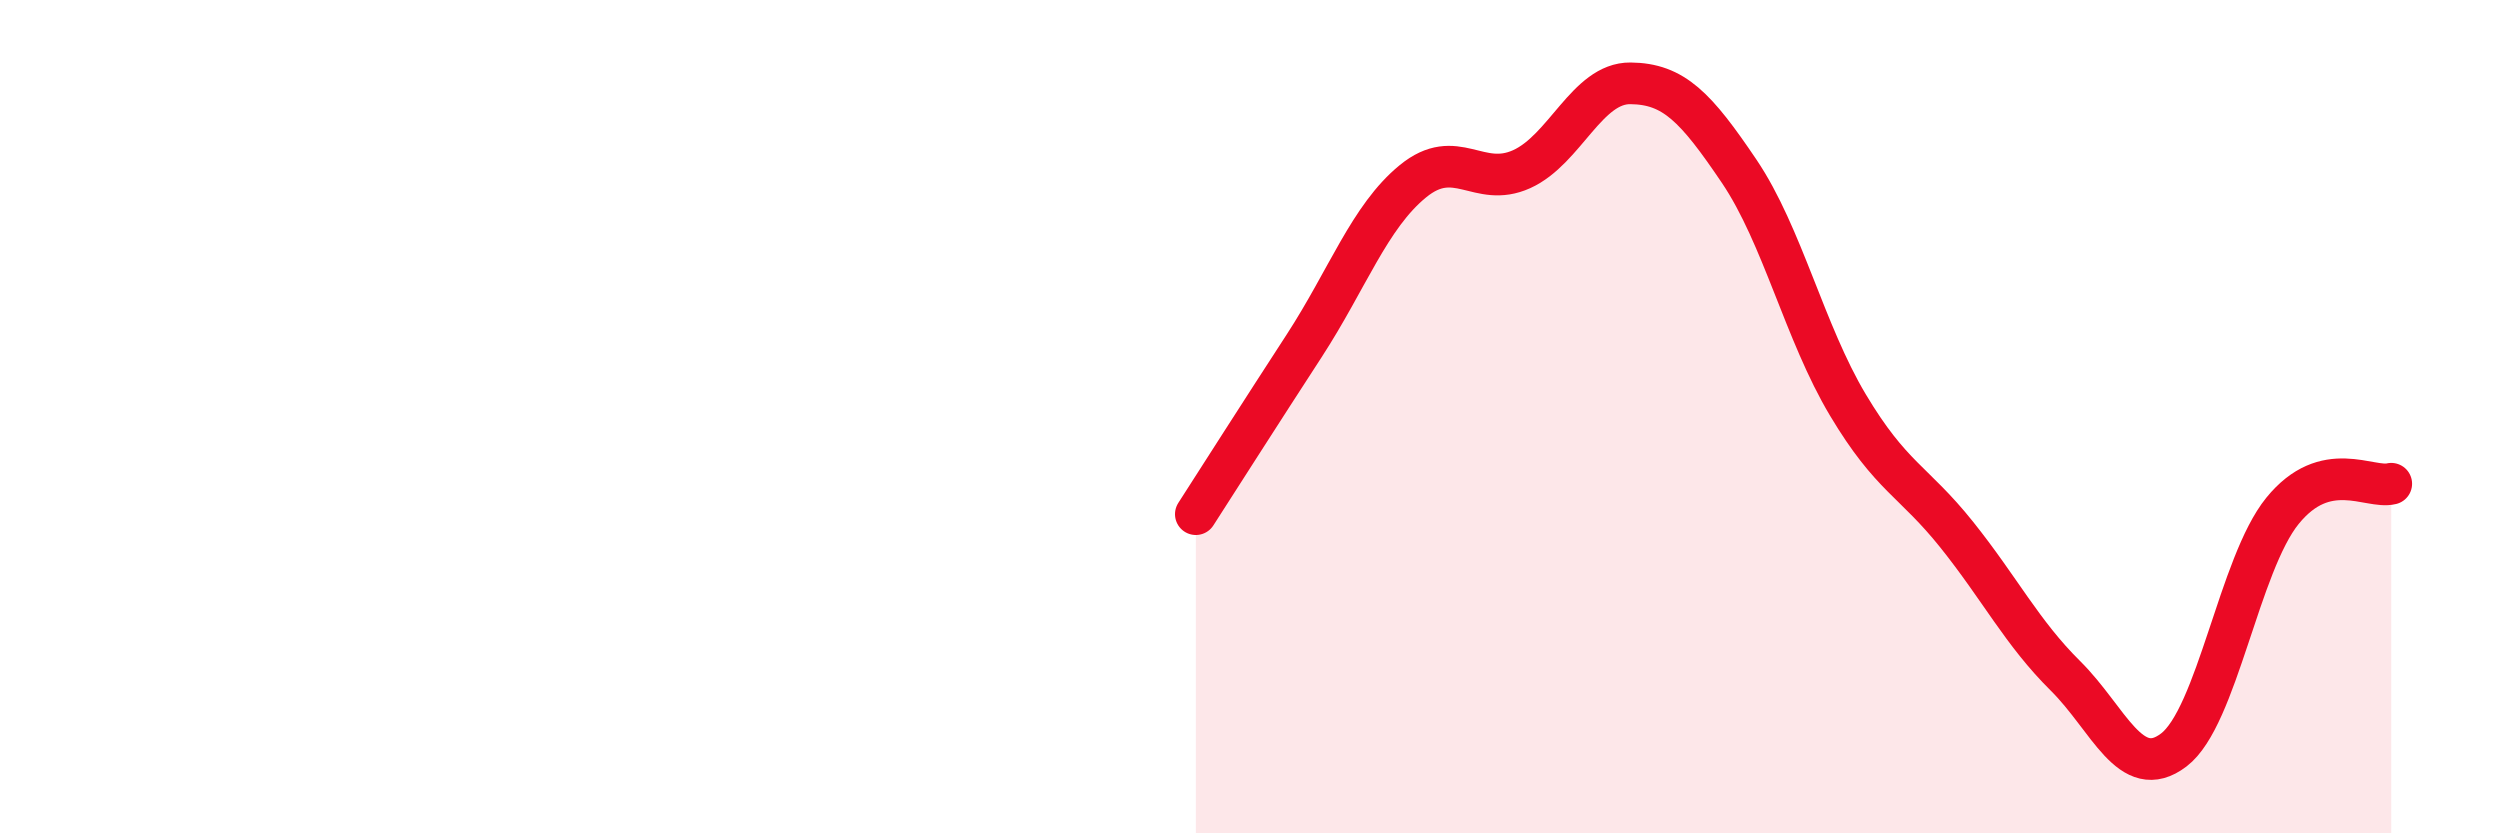
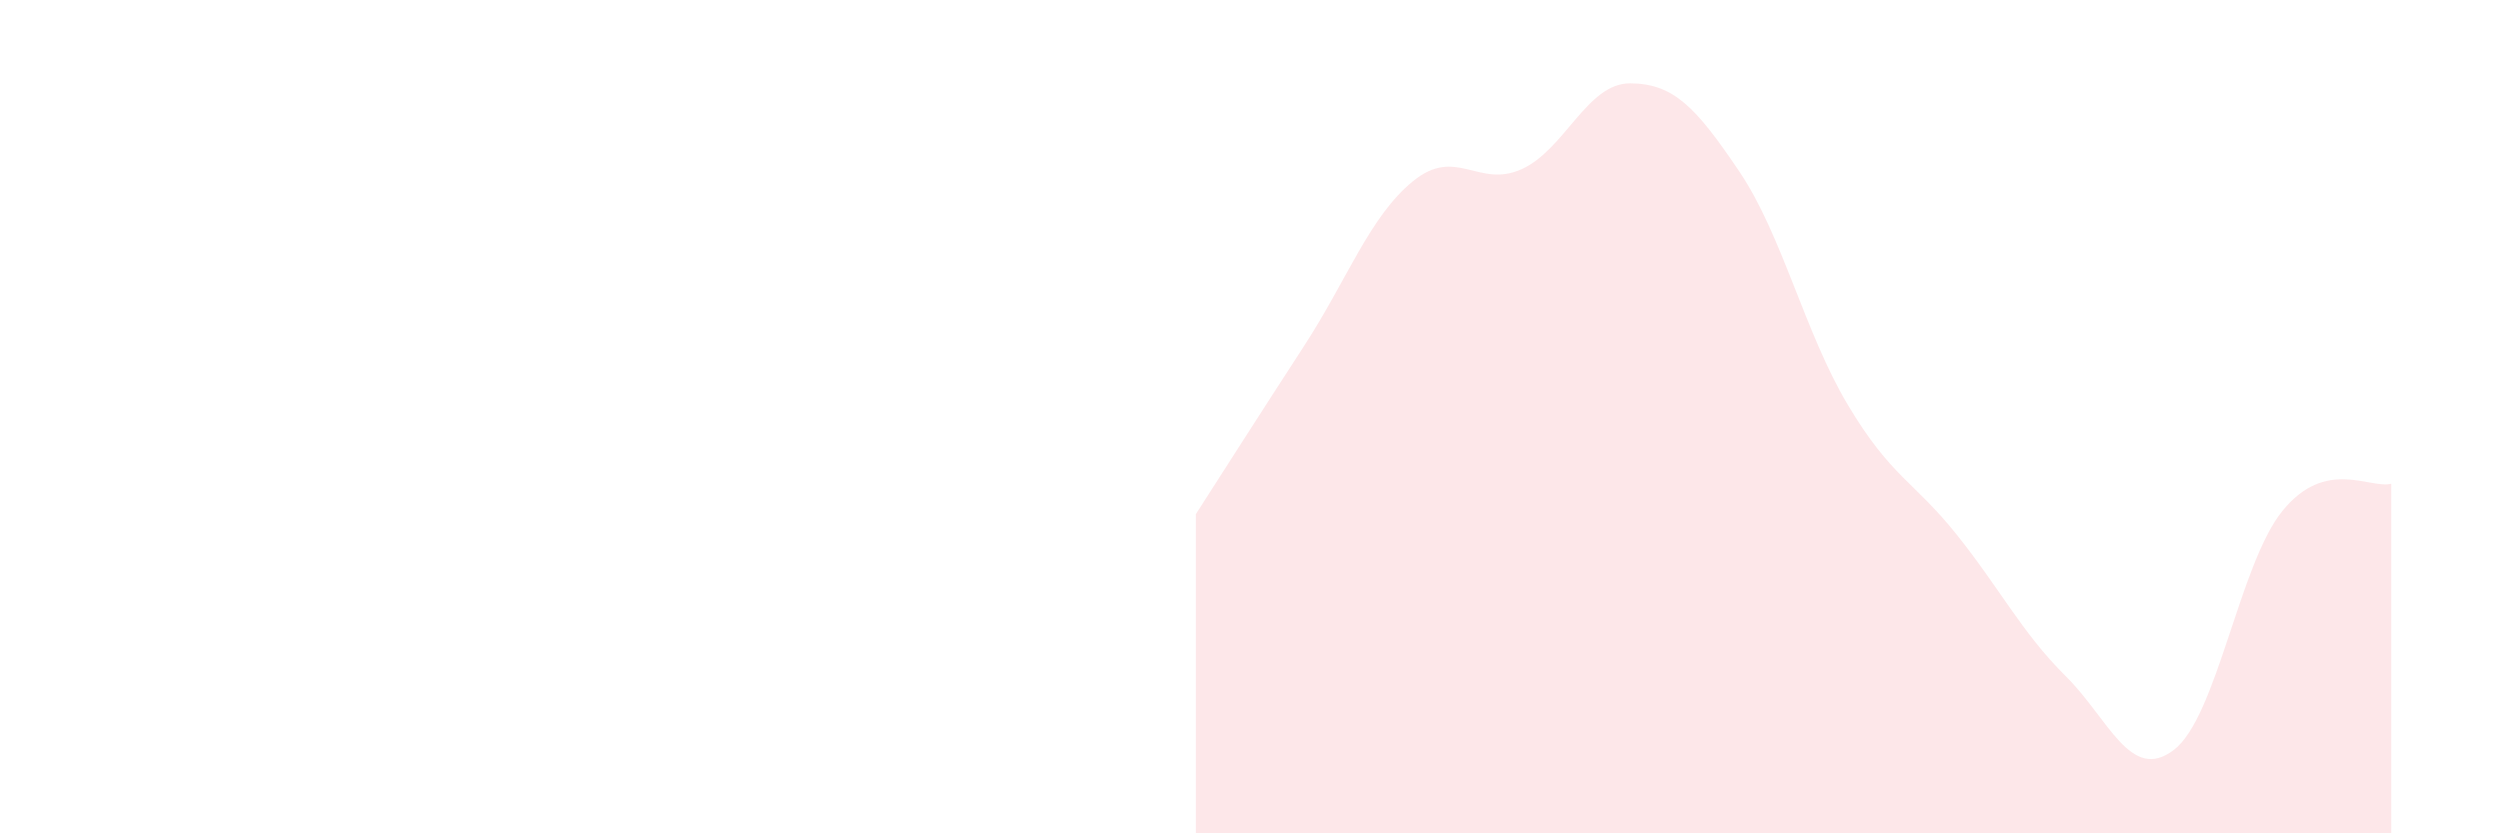
<svg xmlns="http://www.w3.org/2000/svg" width="60" height="20" viewBox="0 0 60 20">
  <path d="M 28.7,12.34 C 29.22,11.53 30.26,9.9 31.3,8.3 C 32.34,6.7 32.87,5.2 33.91,4.35 C 34.95,3.5 35.48,4.53 36.52,4.06 C 37.56,3.59 38.09,1.99 39.13,2 C 40.17,2.01 40.7,2.57 41.74,4.11 C 42.78,5.65 43.31,7.98 44.35,9.72 C 45.39,11.46 45.92,11.53 46.96,12.83 C 48,14.13 48.53,15.19 49.57,16.22 C 50.61,17.25 51.13,18.79 52.17,18 C 53.21,17.21 53.74,13.54 54.78,12.26 C 55.82,10.98 56.87,11.74 57.39,11.61L57.39 20L28.7 20Z" fill="#EB0A25" opacity="0.1" stroke-linecap="round" stroke-linejoin="round" />
-   <path d="M 28.7,12.34 C 29.22,11.53 30.26,9.9 31.3,8.3 C 32.34,6.7 32.87,5.2 33.91,4.35 C 34.95,3.5 35.48,4.53 36.52,4.06 C 37.56,3.59 38.09,1.99 39.13,2 C 40.17,2.01 40.7,2.57 41.74,4.11 C 42.78,5.65 43.31,7.98 44.35,9.72 C 45.39,11.46 45.92,11.53 46.96,12.83 C 48,14.13 48.53,15.19 49.57,16.22 C 50.61,17.25 51.13,18.79 52.17,18 C 53.21,17.21 53.74,13.54 54.78,12.26 C 55.82,10.98 56.87,11.74 57.39,11.61" stroke="#EB0A25" stroke-width="1" fill="none" stroke-linecap="round" stroke-linejoin="round" />
</svg>